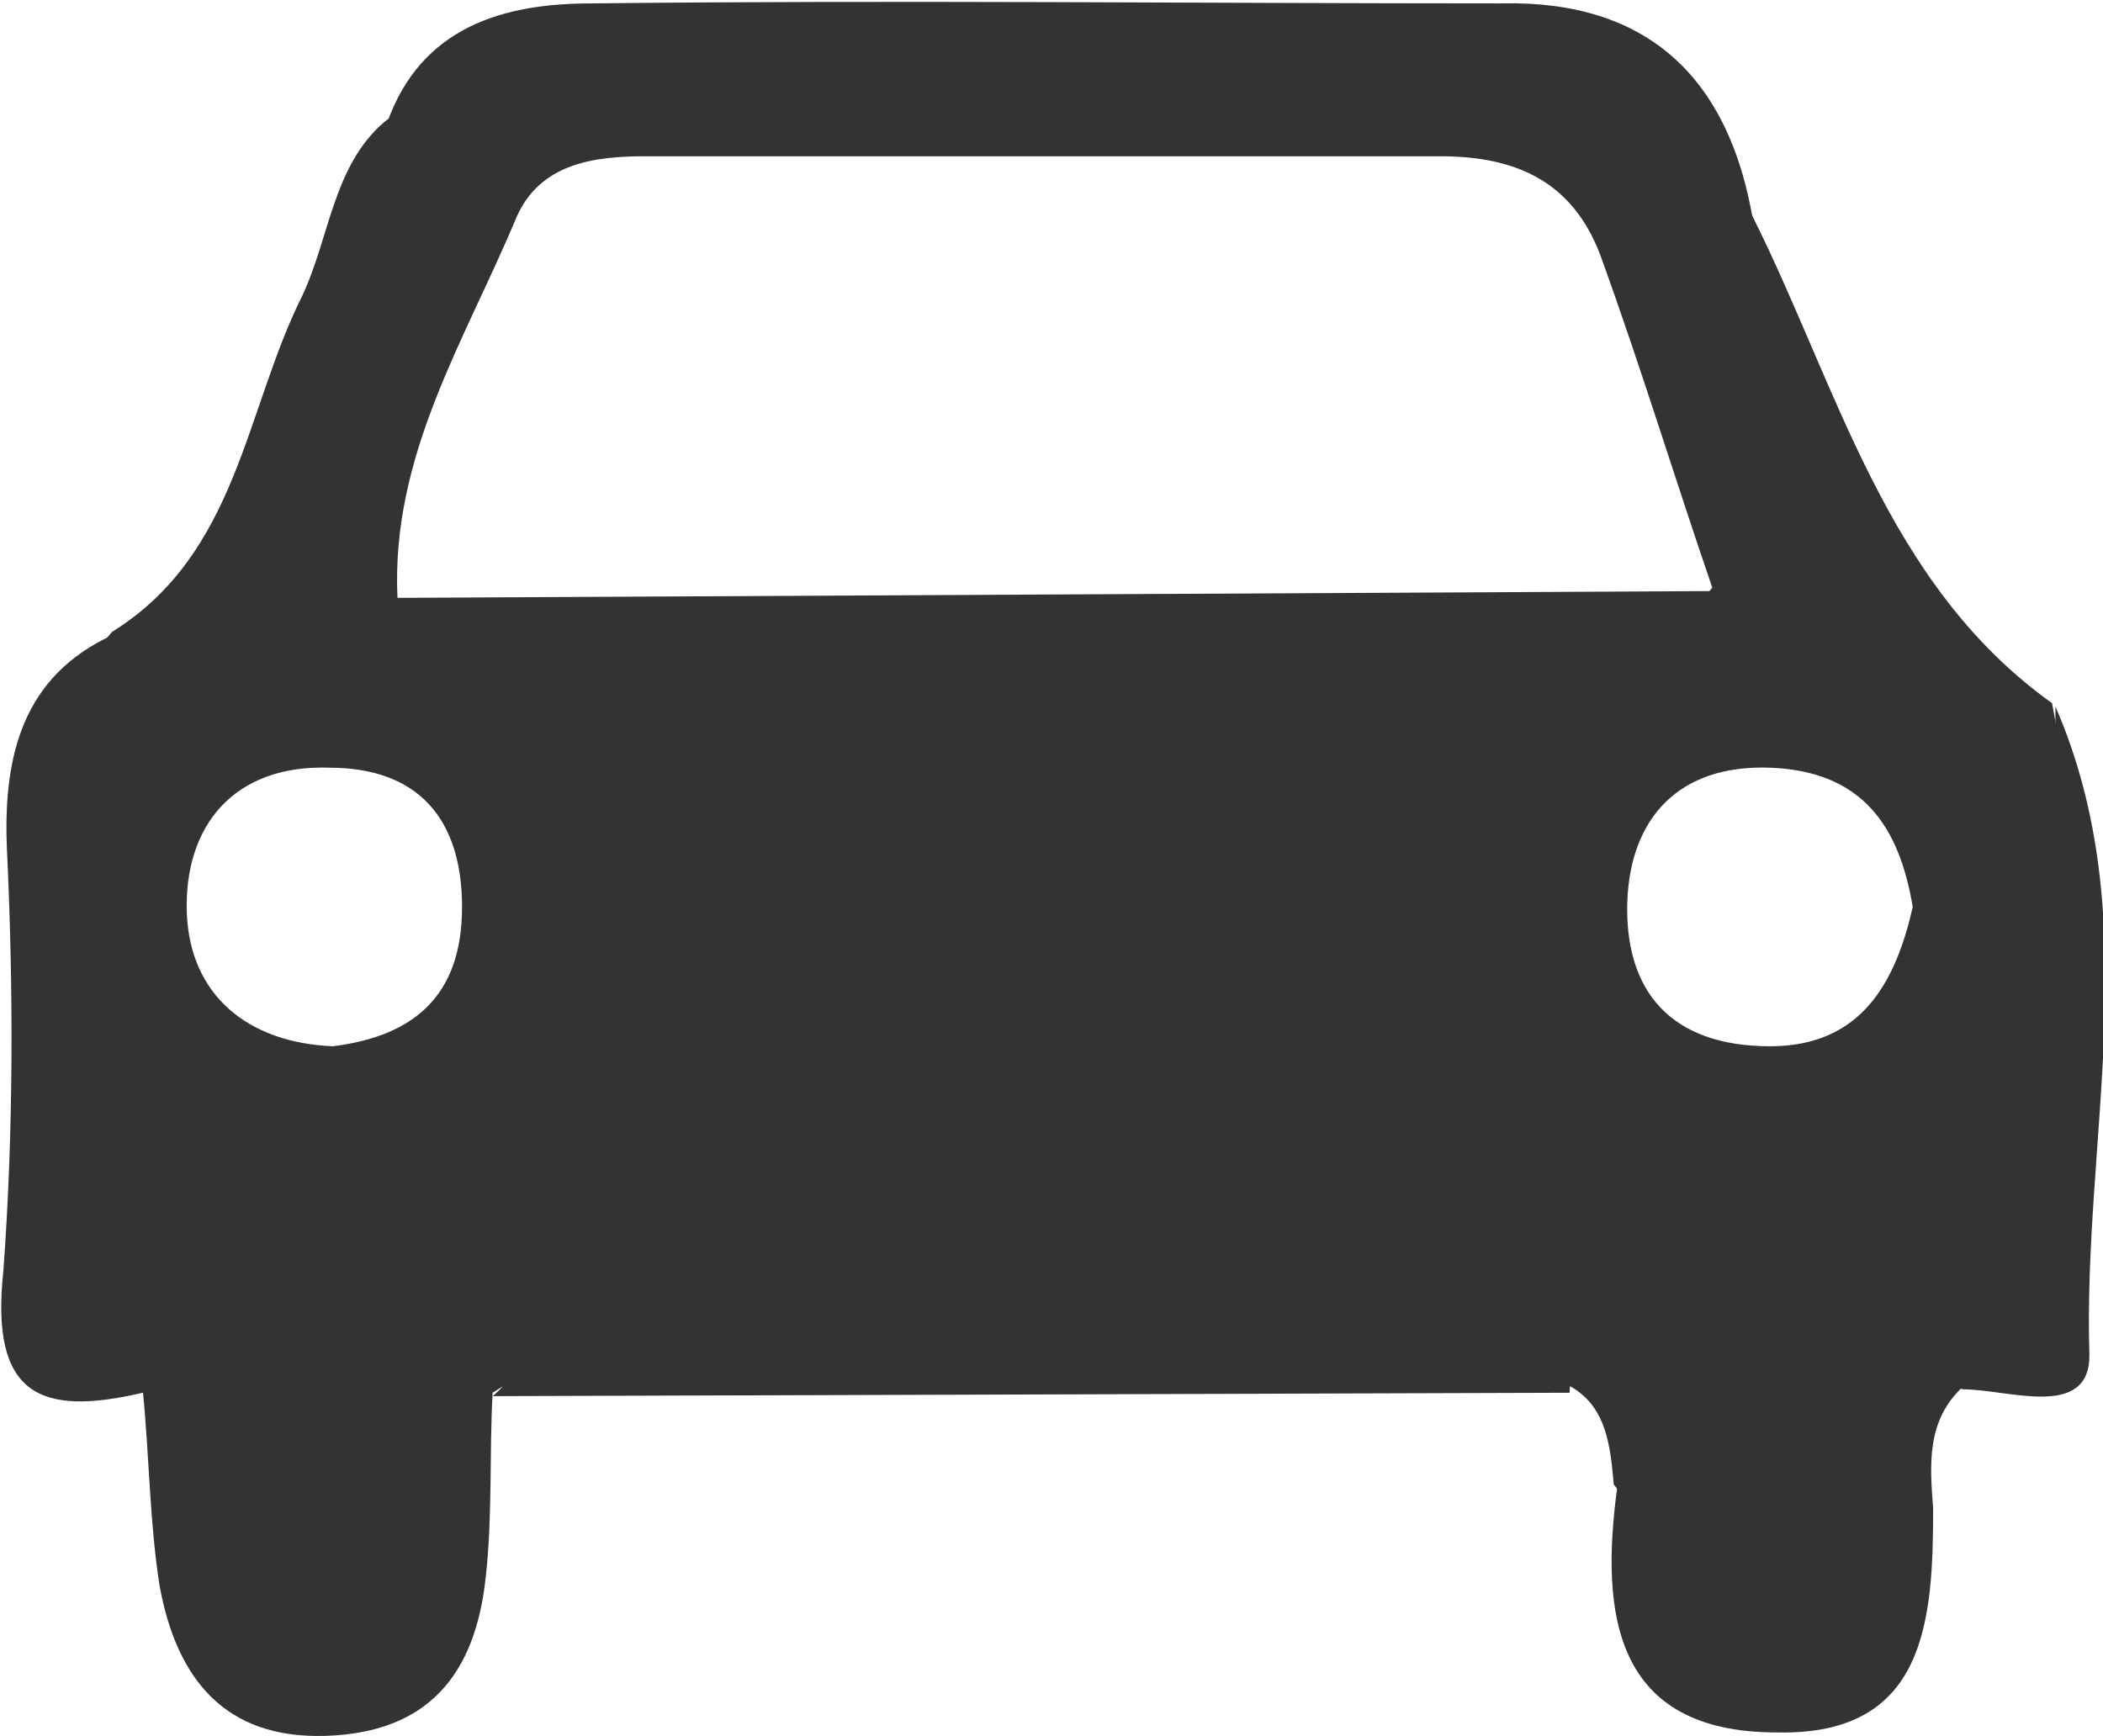
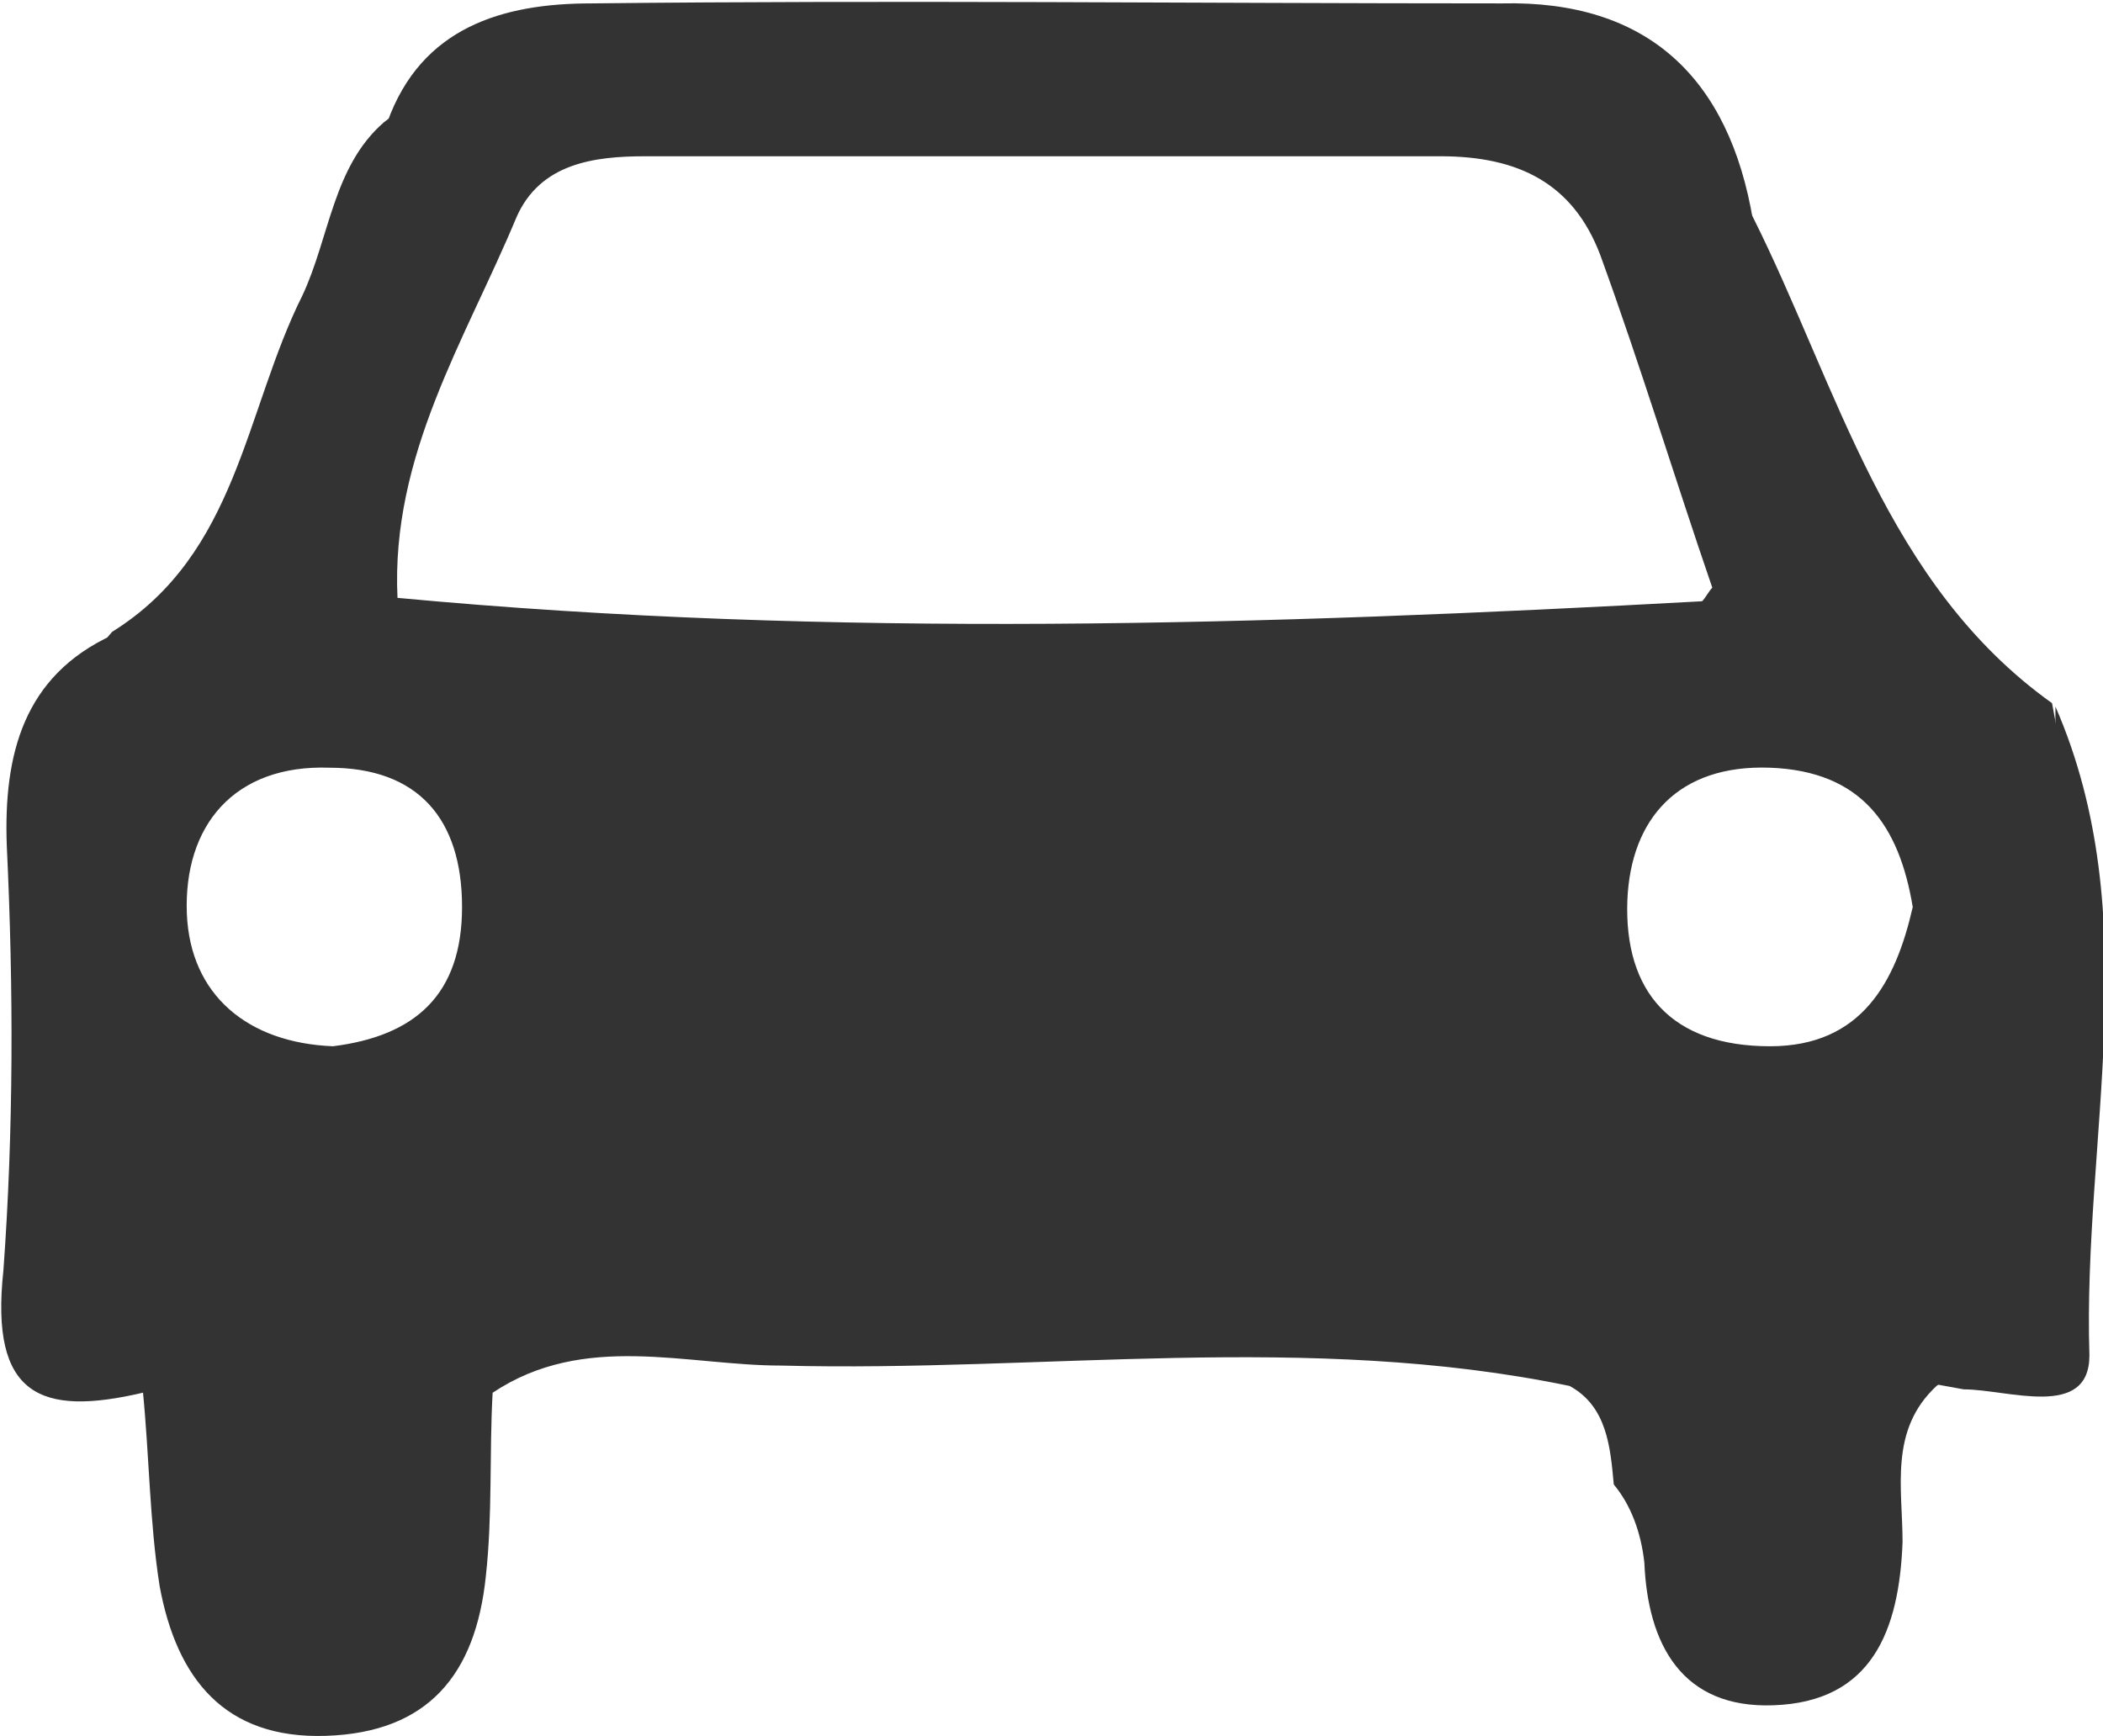
<svg xmlns="http://www.w3.org/2000/svg" version="1.1" id="Camada_1" x="0px" y="0px" viewBox="0 0 61.9 51.1" style="enable-background:new 0 0 61.9 51.1;" xml:space="preserve">
  <style type="text/css">
	.st0{fill:#333333;}
</style>
  <title>Assistencia Auto 24 horas</title>
-   <path class="st0" d="M51.6,6.5l-0.3,0.4c-3-6.3-8.6-5.1-13.9-5.1c-4.2,0-8.3,0-12.5,0c-4.6,0-9.2-0.4-13.5,1.8c1-2.8,3.4-3.5,6-3.5  c9-0.1,17.9,0,26.8,0C48.5,0,50.9,2.3,51.6,6.5z" />
-   <path class="st0" d="M14.5,41.1c0.5-0.4,0.9-1.2,1.4-1.2C26,39.8,36,39.8,46,39.8c0.1,0,0.3,0.2,0.3,0.3c0,0.3-0.1,0.6-0.1,0.9  L14.5,41.1z" />
-   <path class="st0" d="M47.6,43.8c1.5,0.1,1.9,1.1,1.9,2.4c0,1.8,0.5,3.5,2.7,3.3c2-0.2,3-1.7,3.3-3.8c0.2-1.7-0.7-3.7,1.2-5  c0.2-0.3,0.7-0.3,0.9-0.1c0.1,0.1,0.1,0.1,0.2,0.2c-1.1,1-1,2.3-0.9,3.6c0,3.3-0.2,6.7-4.6,6.6C47.5,51,47.1,47.5,47.6,43.8z" />
+   <path class="st0" d="M51.6,6.5l-0.3,0.4c-3-6.3-8.6-5.1-13.9-5.1c-4.2,0-8.3,0-12.5,0c-4.6,0-9.2-0.4-13.5,1.8c1-2.8,3.4-3.5,6-3.5  c9-0.1,17.9,0,26.8,0C48.5,0,50.9,2.3,51.6,6.5" />
  <path class="st0" d="M3.3,18.7c-2.5,5.4-1.7,11.2-1.8,16.9c-0.1,2.4,0.2,4.2,3,4.5c0,0.1,0,0.3,0,0.5c-0.1,0.1-0.2,0.3-0.3,0.4  c-3,0.7-4.5,0.1-4.1-3.6c0.3-4.1,0.3-8.3,0.1-12.5C0.1,22.2,0.7,19.9,3.3,18.7z" />
  <path class="st0" d="M57.8,40.9l-1.1-0.2c3.2-1.1,4.2-3.2,3.9-6.5c-0.3-4.4-0.1-8.9-0.1-13.4c2.7,6.2,0.8,12.7,1,19.1  C61.5,41.8,59.1,40.9,57.8,40.9z" />
  <path class="st0" d="M61,37.6c-0.4-5.6,0.5-11.3-0.6-16.9c-4.9-3.5-6.3-9.3-8.8-14.3c-2.4-4.7-6.1-6.2-11.3-5.8  C33.9,1,27.5,0.9,21,0.7c-3.5-0.3-6.9,0.7-9.7,2.9C9.8,4.9,9.7,7,8.9,8.7c-1.7,3.4-1.9,7.6-5.6,9.9c-2.2,2.5-2.5,5.5-2.3,8.7  c0.3,2.9,0.2,5.9,0,8.8C0.5,39,2.1,40,4.2,40.9c0.2,2,0.2,3.9,0.5,5.8c0.5,2.7,1.9,4.5,4.9,4.4s4.4-1.8,4.7-4.7  c0.2-1.8,0.1-3.6,0.2-5.4c2.7-1.8,5.7-0.8,8.5-0.8c7.7,0.2,15.5-1,23.2,0.6c1.1,0.6,1.2,1.8,1.3,2.9c0.5,0.6,0.8,1.4,0.9,2.3  c0.1,2.4,1.1,4.3,3.8,4.2c2.9-0.1,3.7-2.2,3.8-4.8c0-1.6-0.4-3.3,1-4.6C58.3,39.8,61.2,41,61,37.6z M9.8,30.8  c-2.5-0.1-4.2-1.5-4.3-3.9c-0.1-2.6,1.4-4.4,4.2-4.3c2.6,0,3.9,1.5,3.9,4.1S12.2,30.5,9.8,30.8z M11.7,17.6c-0.2-4.2,2-7.6,3.5-11.2  c0.7-1.6,2.3-1.8,3.8-1.8c7.8,0,15.6,0,23.4,0c2.3,0,3.9,0.8,4.7,2.9c1.2,3.3,2.2,6.6,3.3,9.8c-0.1,0.1-0.2,0.3-0.3,0.4  C37.3,18.4,24.5,18.8,11.7,17.6z M52.1,30.8c-2.9,0-4.3-1.6-4.2-4.3c0.1-2.4,1.5-4,4.2-3.9s3.8,1.7,4.2,4.1  C55.8,28.9,54.8,30.8,52.1,30.8z" />
-   <path class="st0" d="M11.7,17.6l38.7-0.2C50,18.3,49,18.9,48,18.7c-11.9,0-23.7,0-35.6,0c-0.3,0-0.6-0.1-0.8-0.3  C11.5,18.2,11.7,17.9,11.7,17.6z" />
</svg>